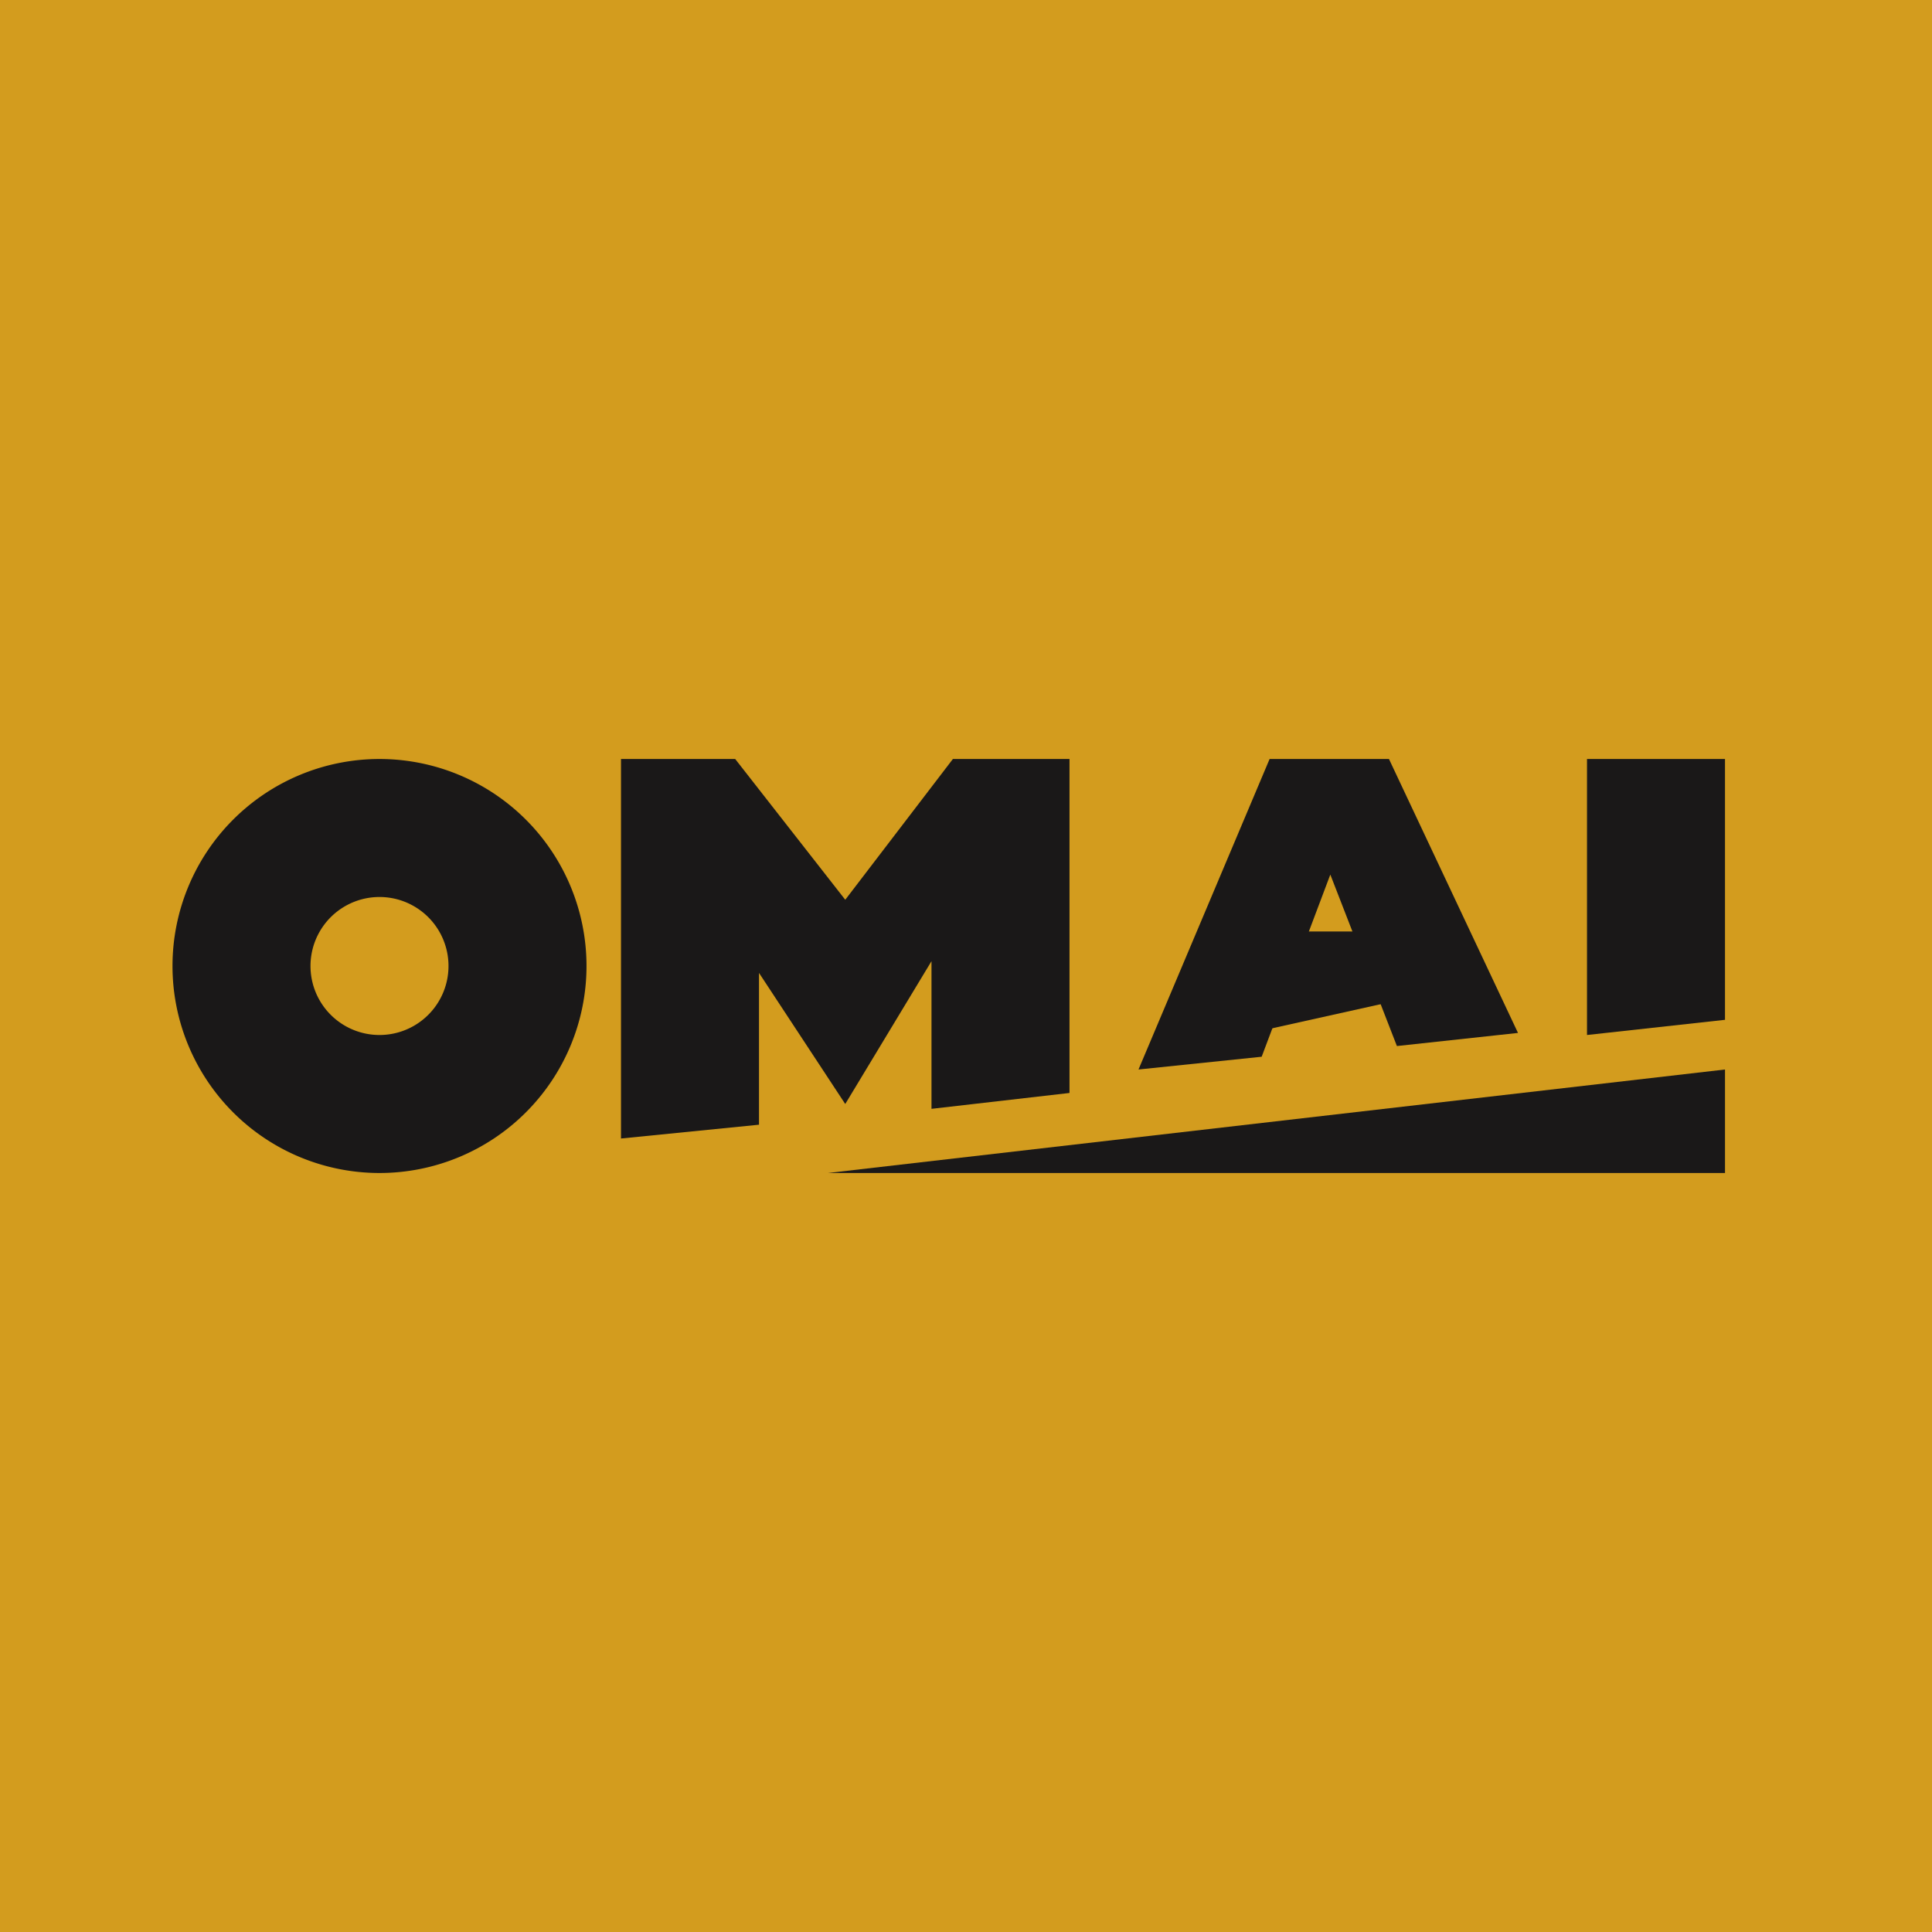
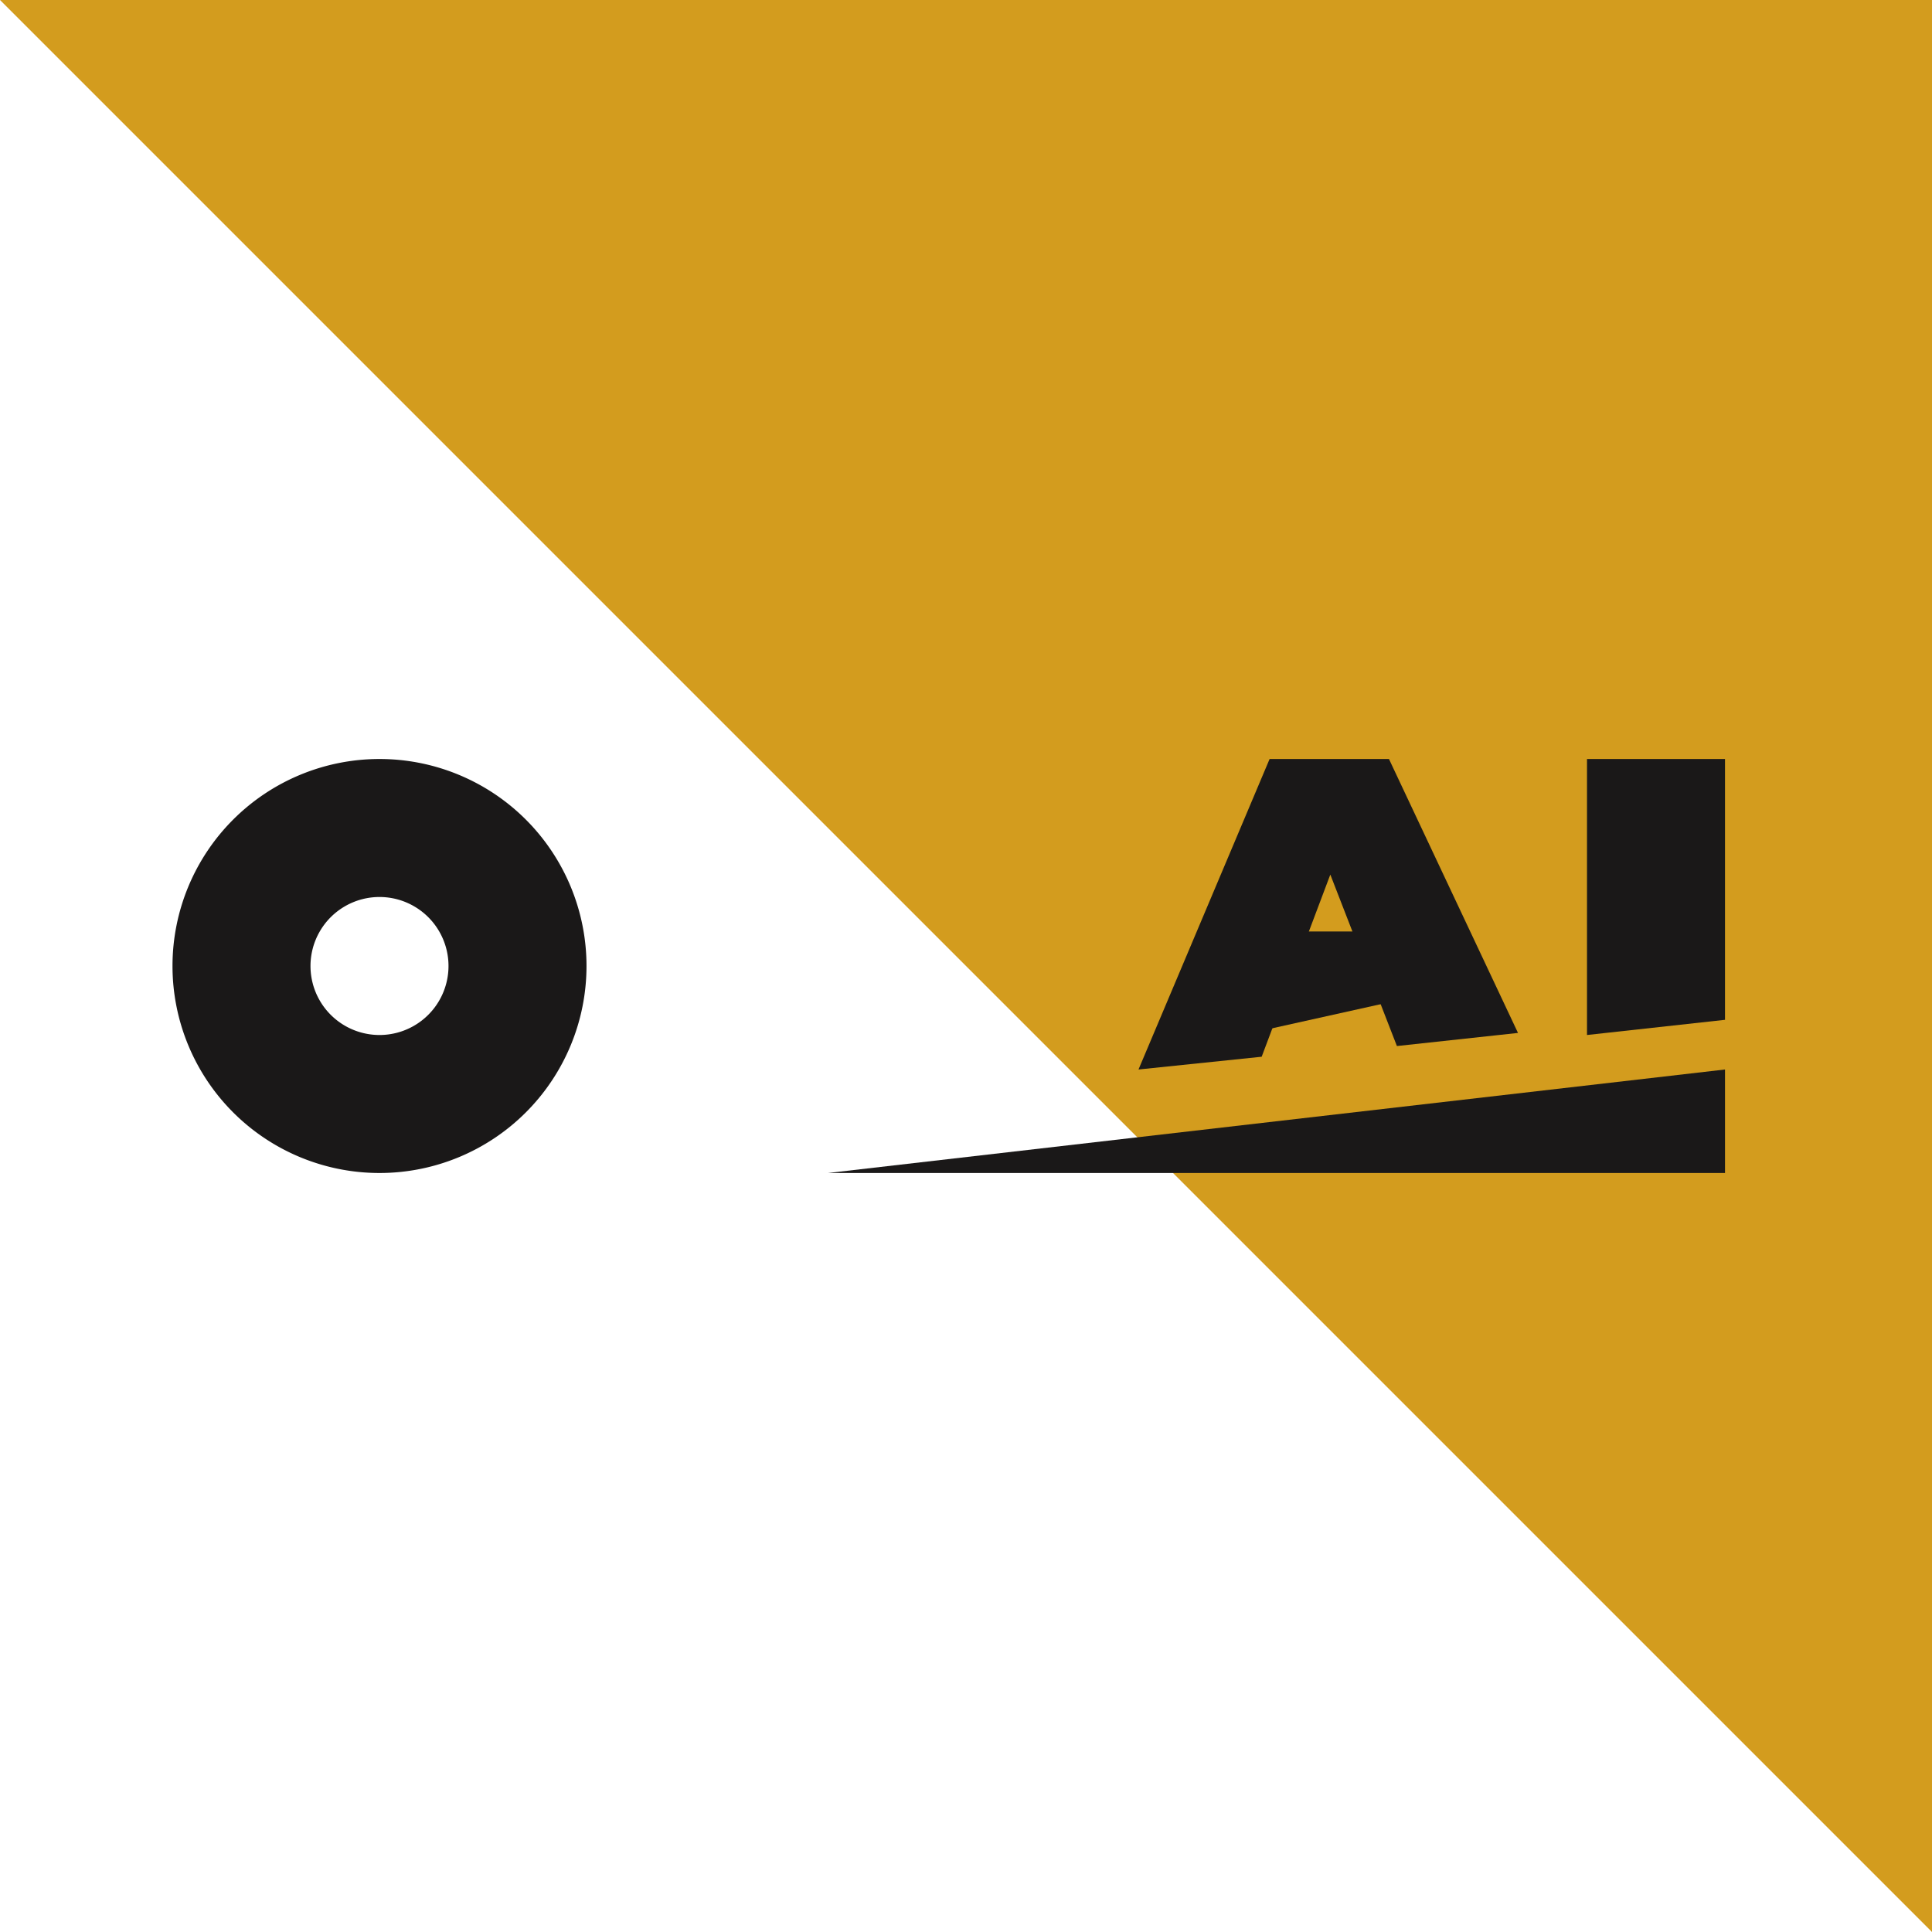
<svg xmlns="http://www.w3.org/2000/svg" width="56" height="56" viewBox="0 0 56 56">
-   <path fill="#D39C1E" d="M0 0h56v56H0z" />
-   <path d="M18 22v11l4-.4v-4.4l2.5 3.8 2.5-4.14v4.28l4-.46V22h-3.38l-3.12 4.08L21.31 22H18Z" fill="#1A1818" />
+   <path fill="#D39C1E" d="M0 0h56v56z" />
  <path fill-rule="evenodd" d="M11 34a6 6 0 1 0 0-12 6 6 0 0 0 0 12Zm0-4a2 2 0 1 0 0-4 2 2 0 0 0 0 4Z" fill="#1A1818" />
  <path d="M46 22h4v7.56L46 30v-8ZM36.8 22 33 31l3.57-.37 1.99-5.28 1.93 4.97 3.51-.38L40.26 22H36.8Z" fill="#1A1818" />
  <path d="M39.89 27H37.2L36 30l4.5-1-.61-2ZM50 34v-3l-26 3h26Z" fill="#1A1818" />
</svg>